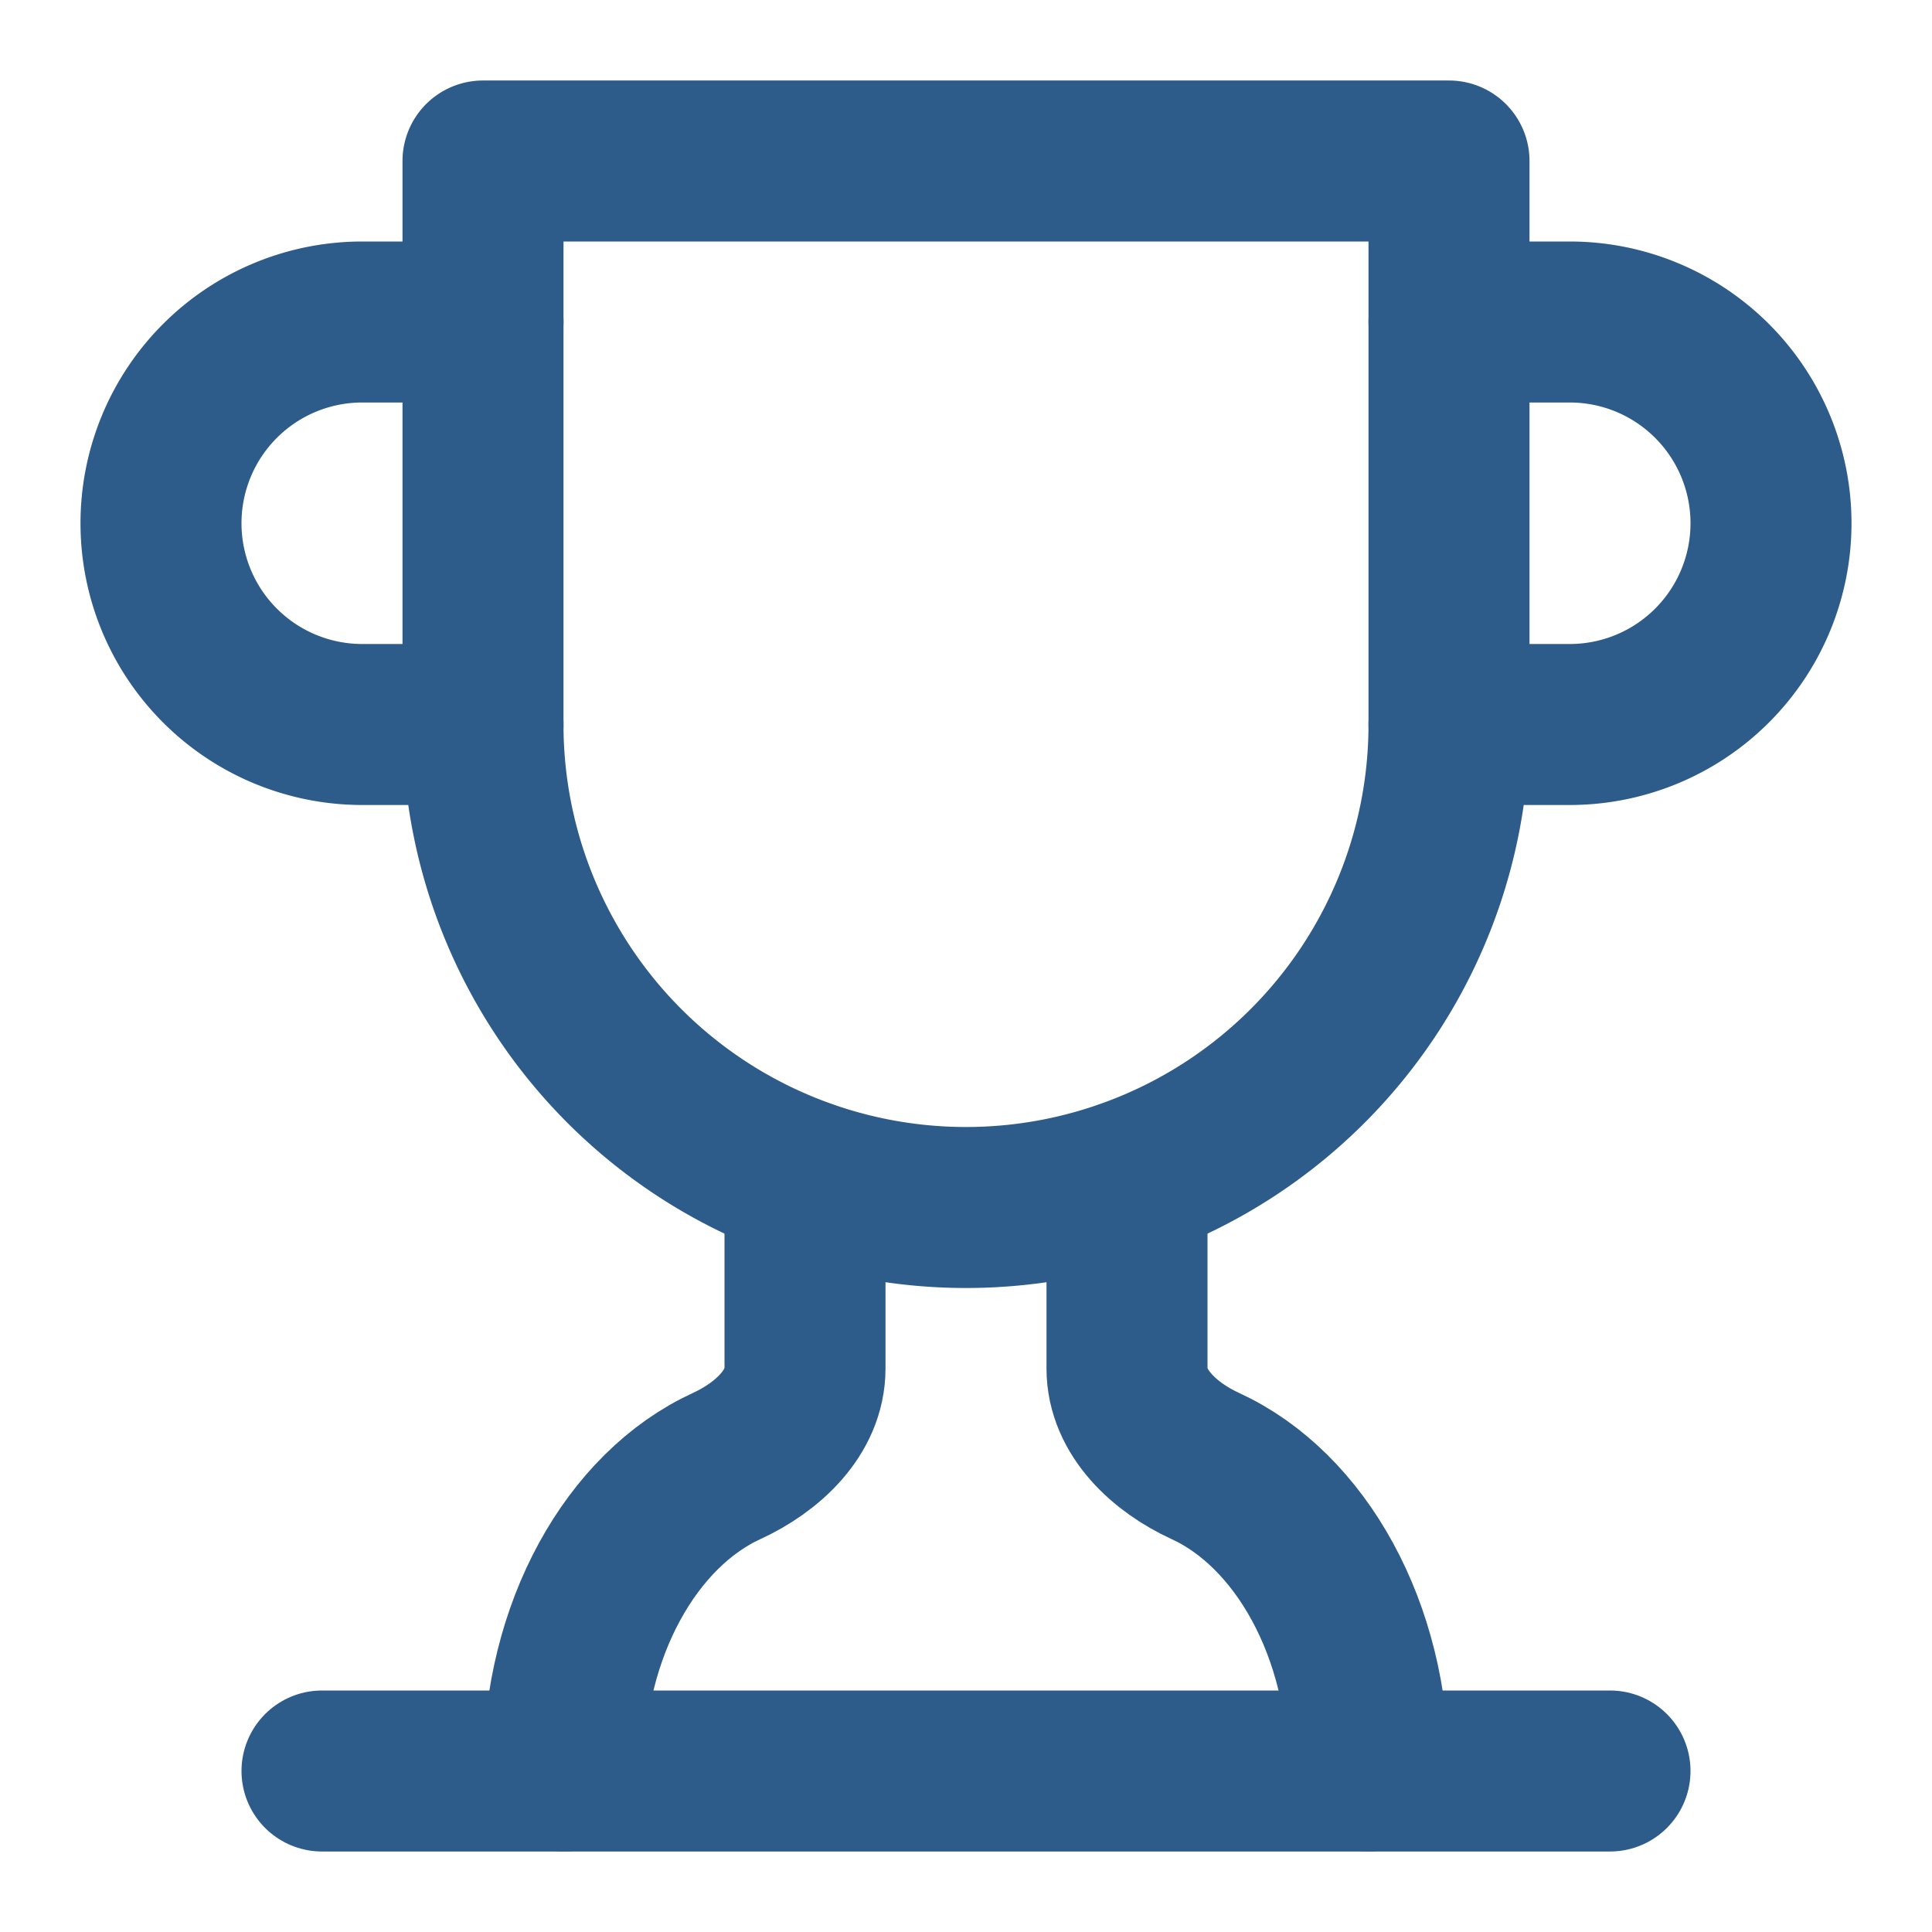
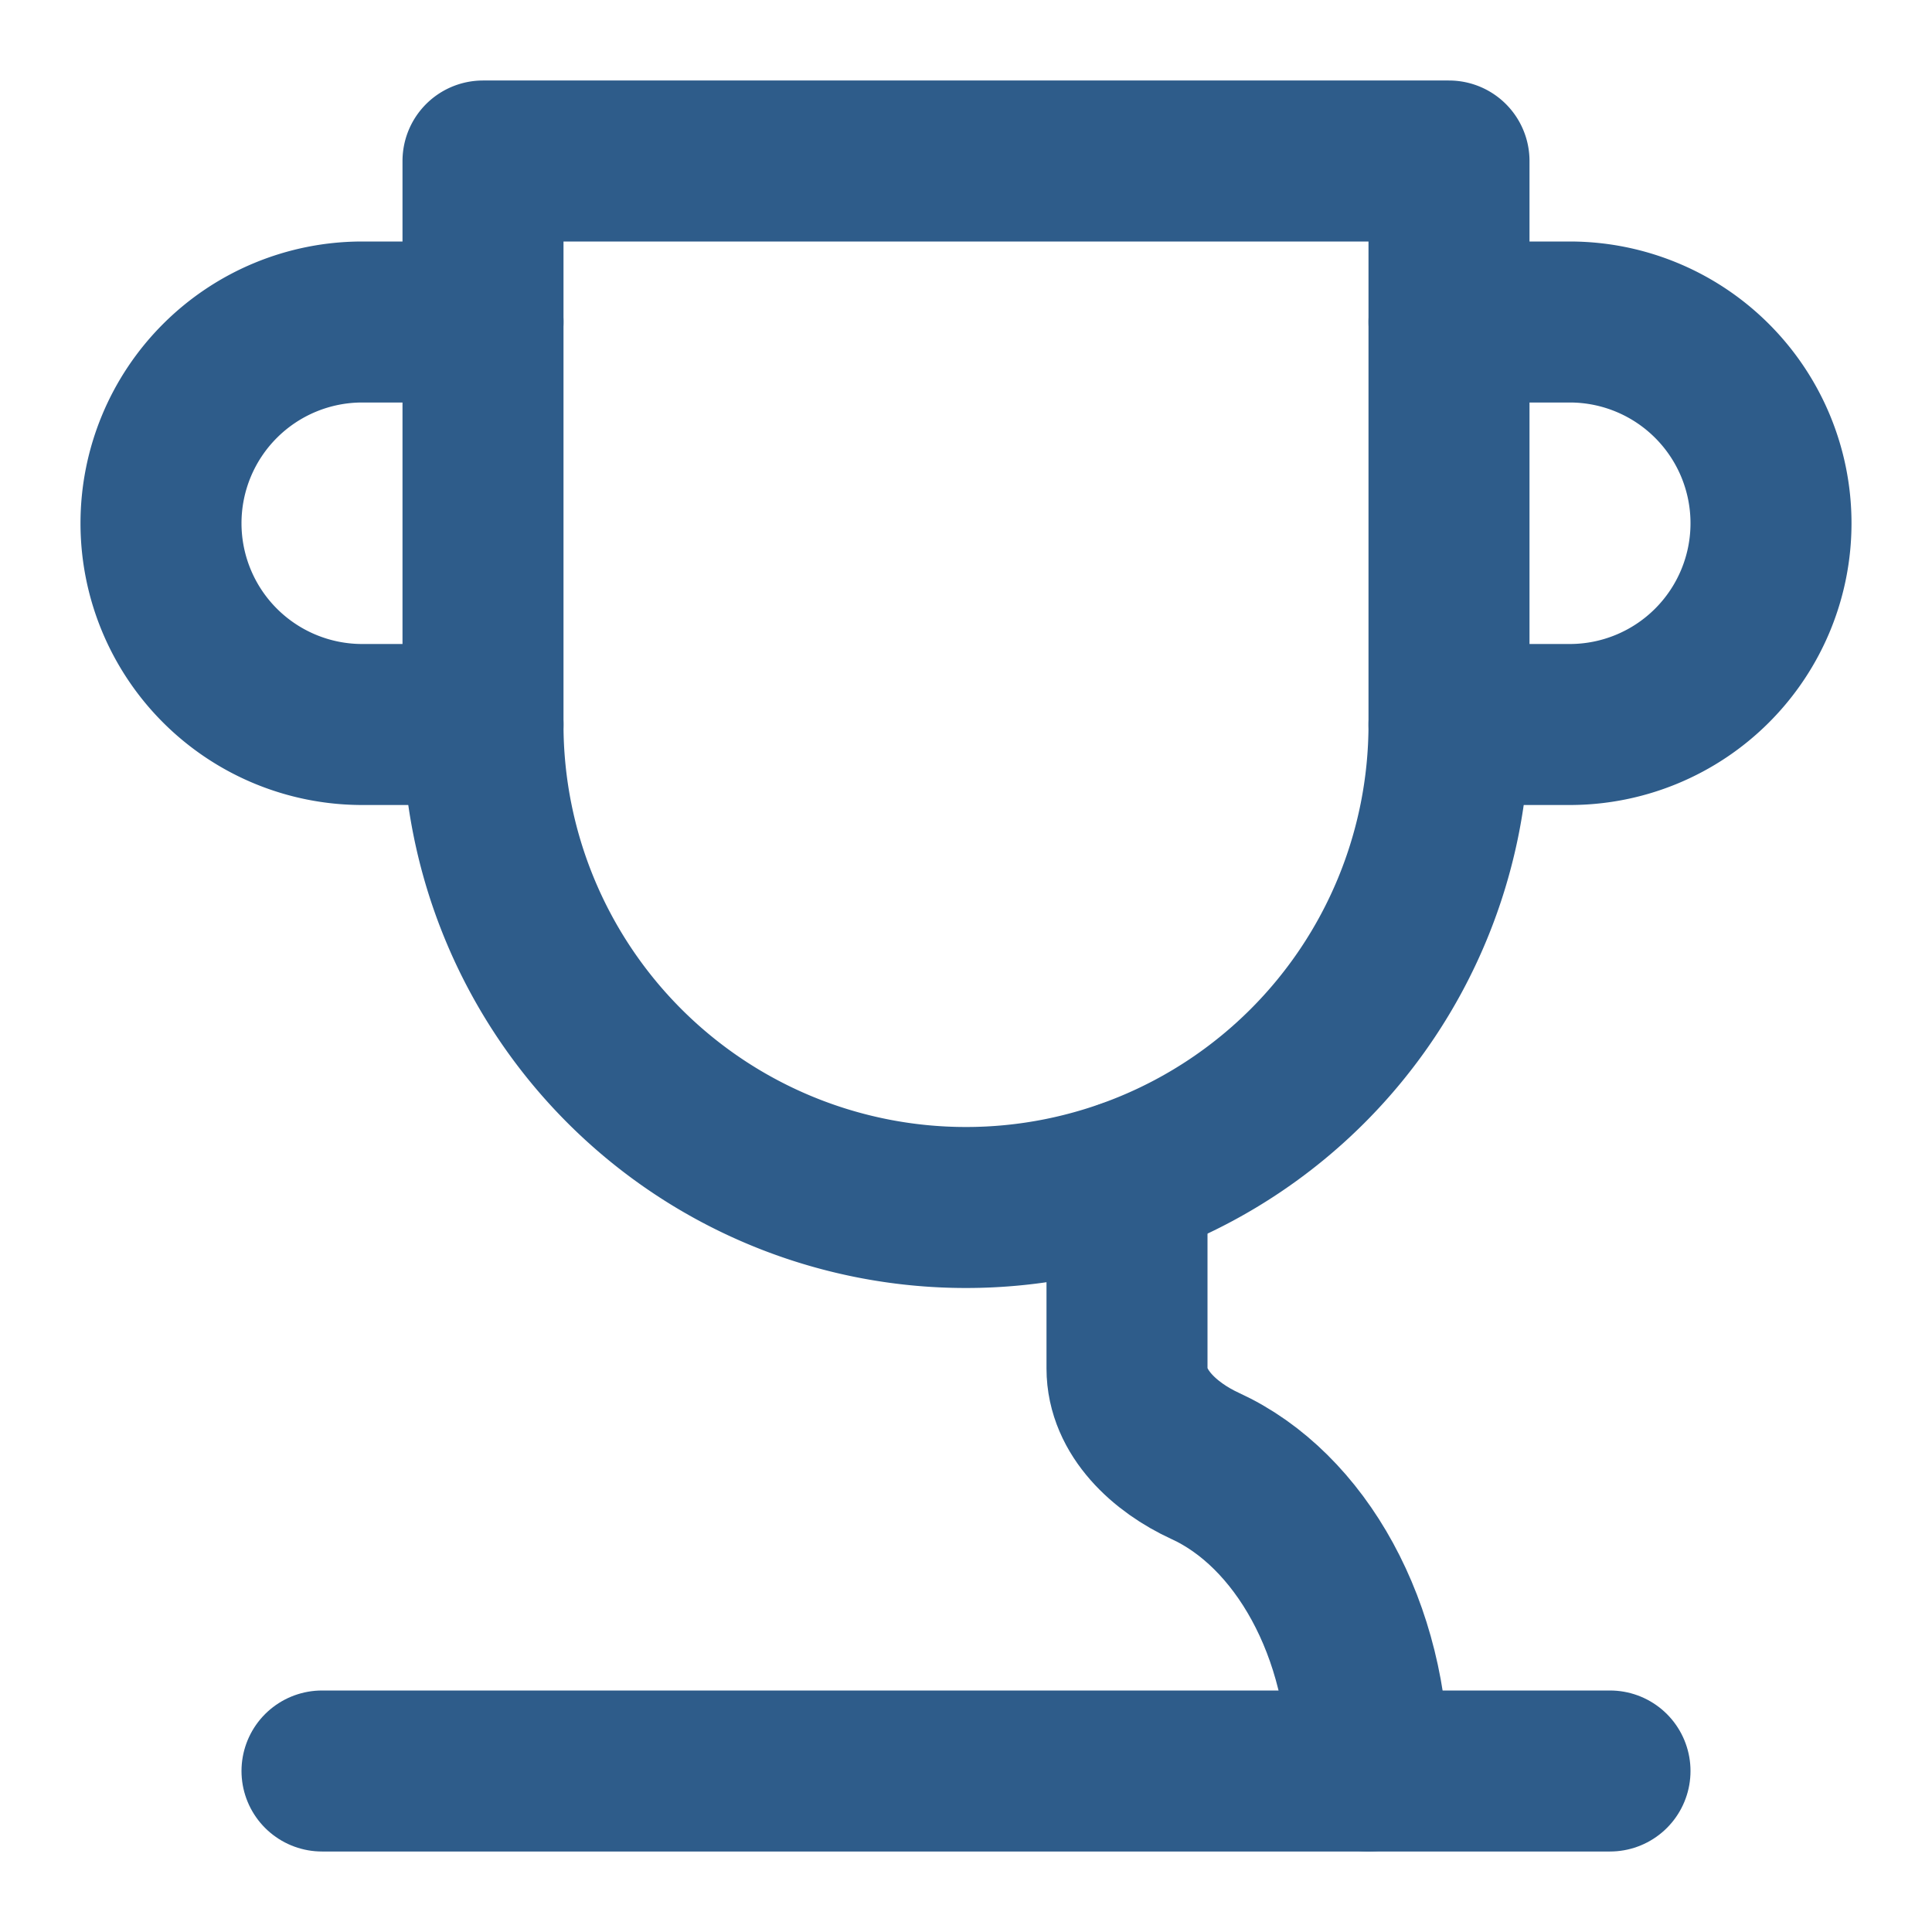
<svg xmlns="http://www.w3.org/2000/svg" width="26" height="26" viewBox="0 0 24 24" fill="none" stroke="currentColor" stroke-width="2" stroke-linecap="round" stroke-linejoin="round" class="lucide lucide-trophy text-hearing" data-lov-id="src/components/WhyChooseUs.tsx:78:12" data-lov-name="Trophy" data-component-path="src/components/WhyChooseUs.tsx" data-component-line="78" data-component-file="WhyChooseUs.tsx" data-component-name="Trophy" data-component-content="%7B%22className%22%3A%22text-hearing%22%7D">
  <path d="M6 9H4.5a2.5 2.5 0 0 1 0-5H6" stroke="#2E5C8A" fill="none" stroke-width="2px" />
  <path d="M18 9h1.5a2.5 2.5 0 0 0 0-5H18" stroke="#2E5C8A" fill="none" stroke-width="2px" />
  <path d="M4 22h16" stroke="#2E5C8A" fill="none" stroke-width="2px" />
-   <path d="M10 14.66V17c0 .55-.47.98-.97 1.21C7.85 18.75 7 20.24 7 22" stroke="#2E5C8A" fill="none" stroke-width="2px" />
  <path d="M14 14.66V17c0 .55.47.98.97 1.21C16.15 18.75 17 20.24 17 22" stroke="#2E5C8A" fill="none" stroke-width="2px" />
  <path d="M18 2H6v7a6 6 0 0 0 12 0V2Z" stroke="#2E5C8A" fill="none" stroke-width="2px" />
</svg>